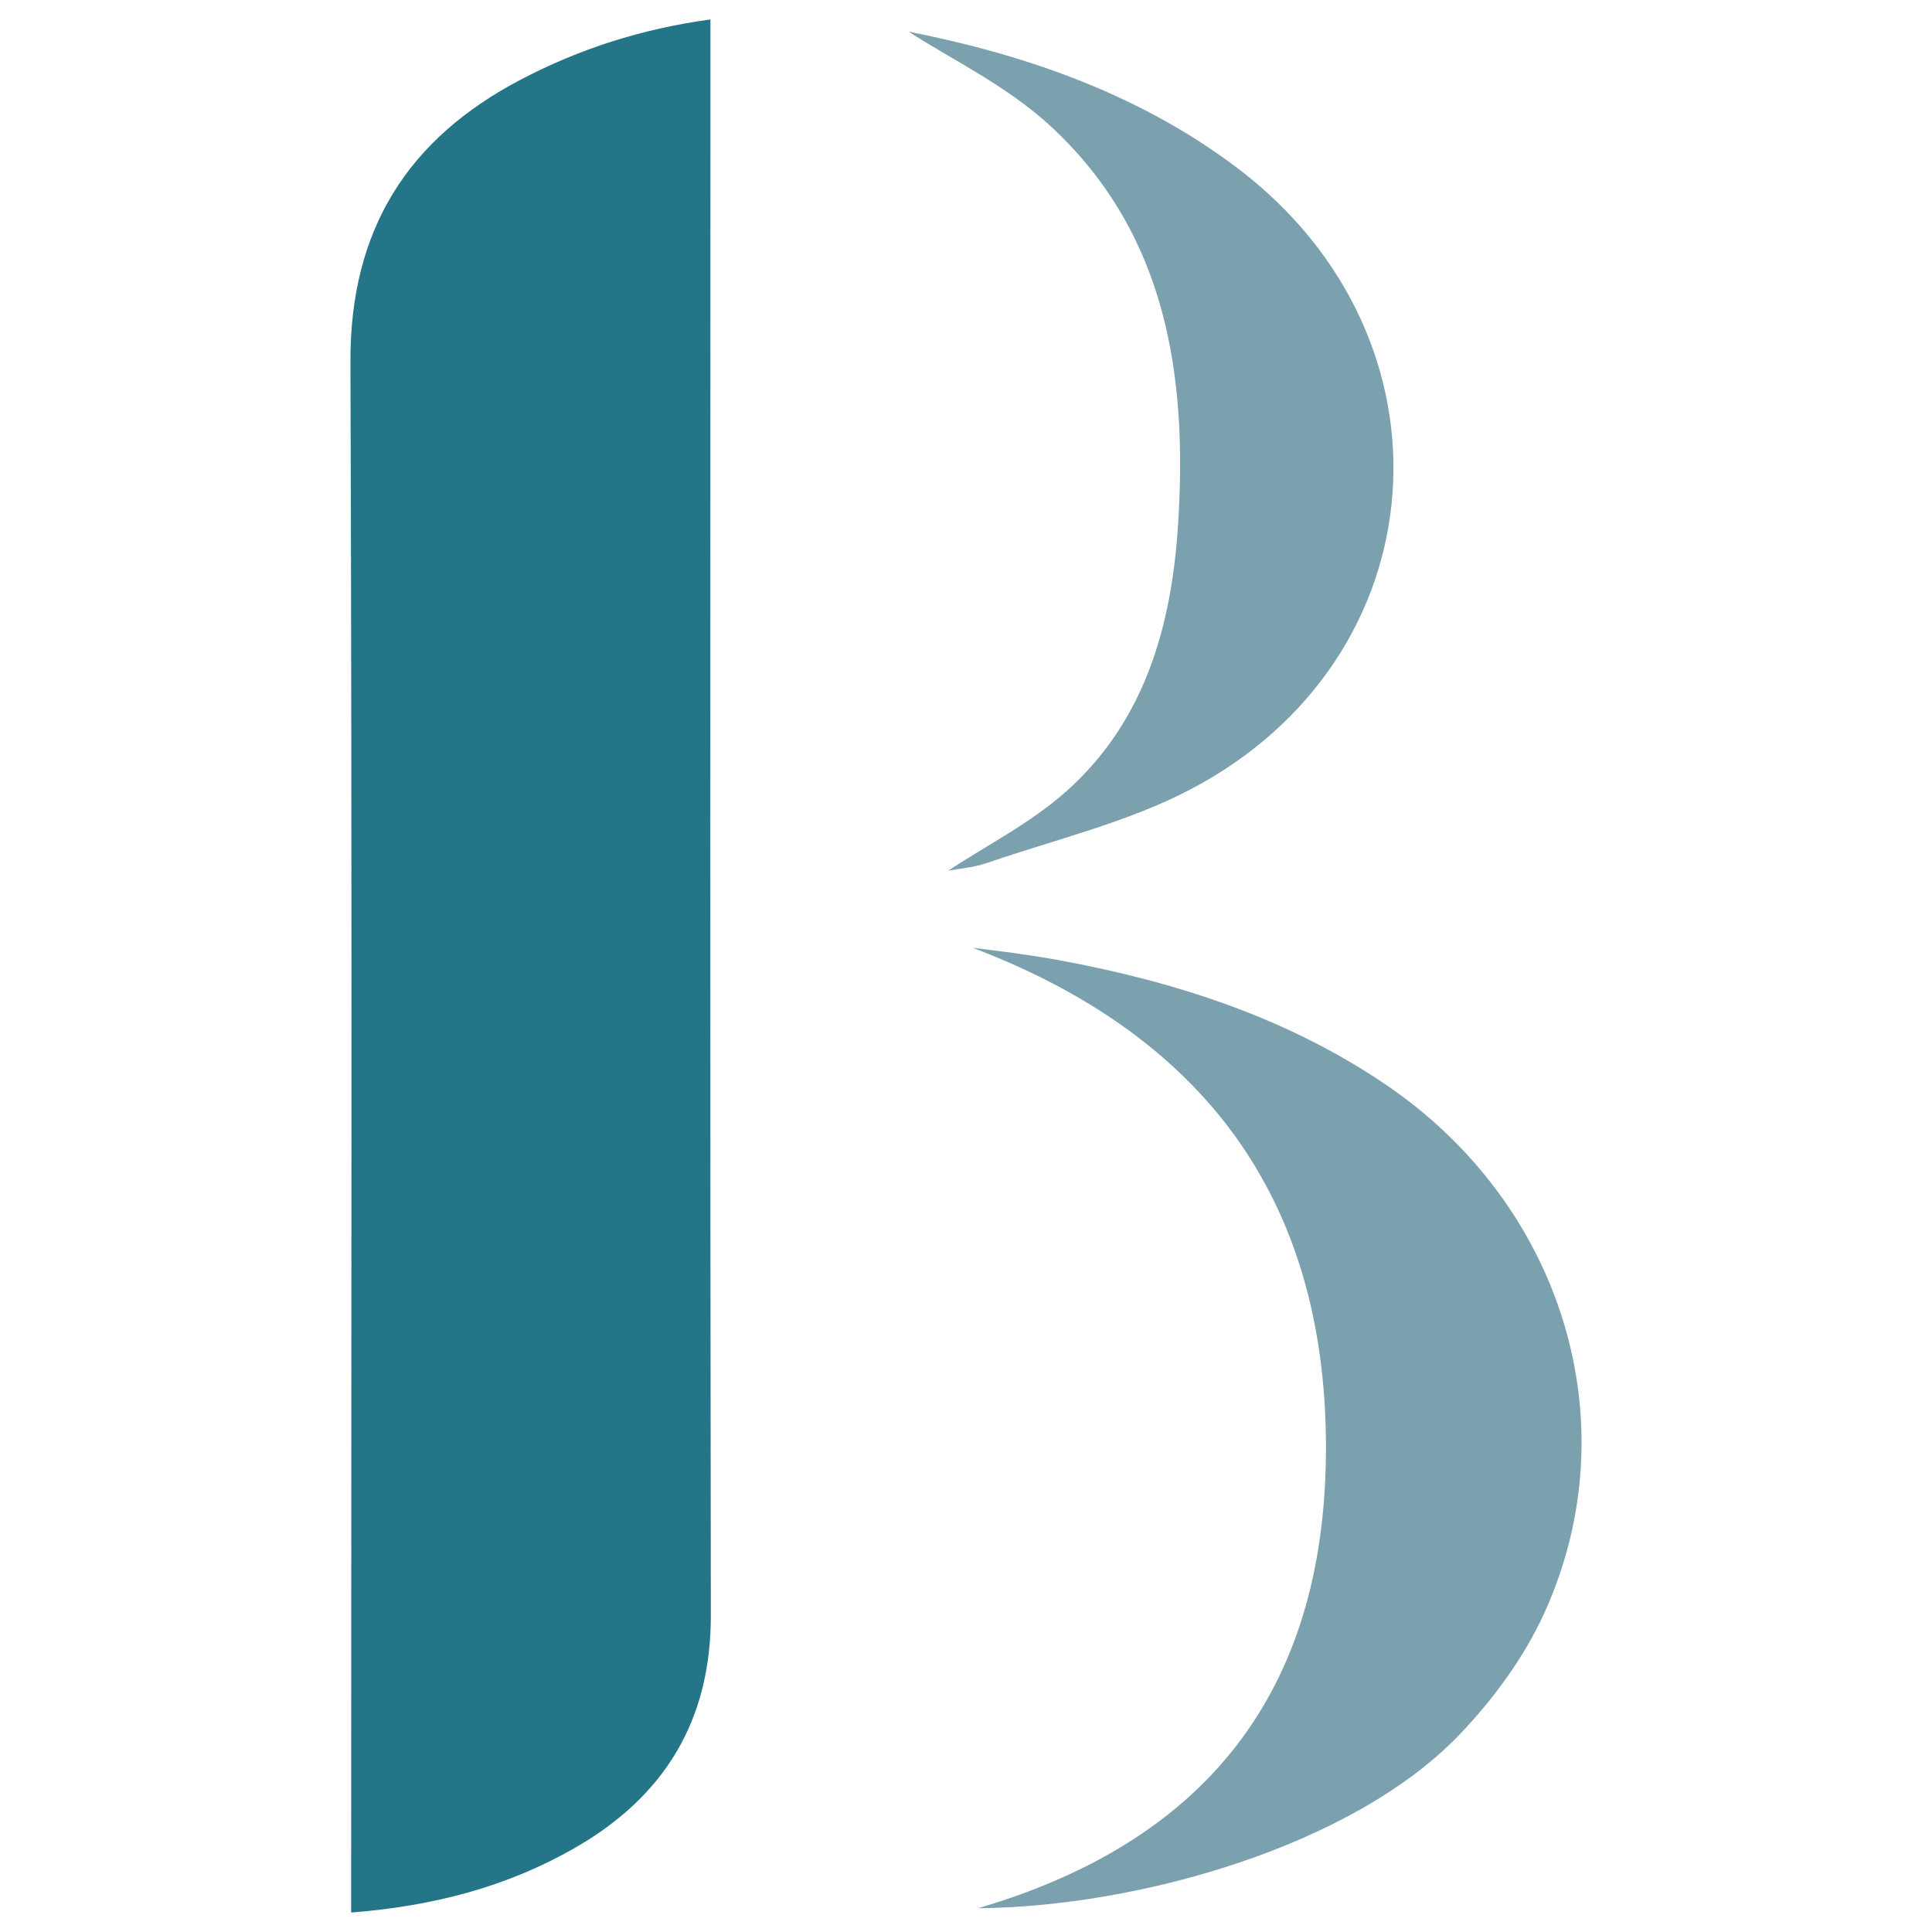
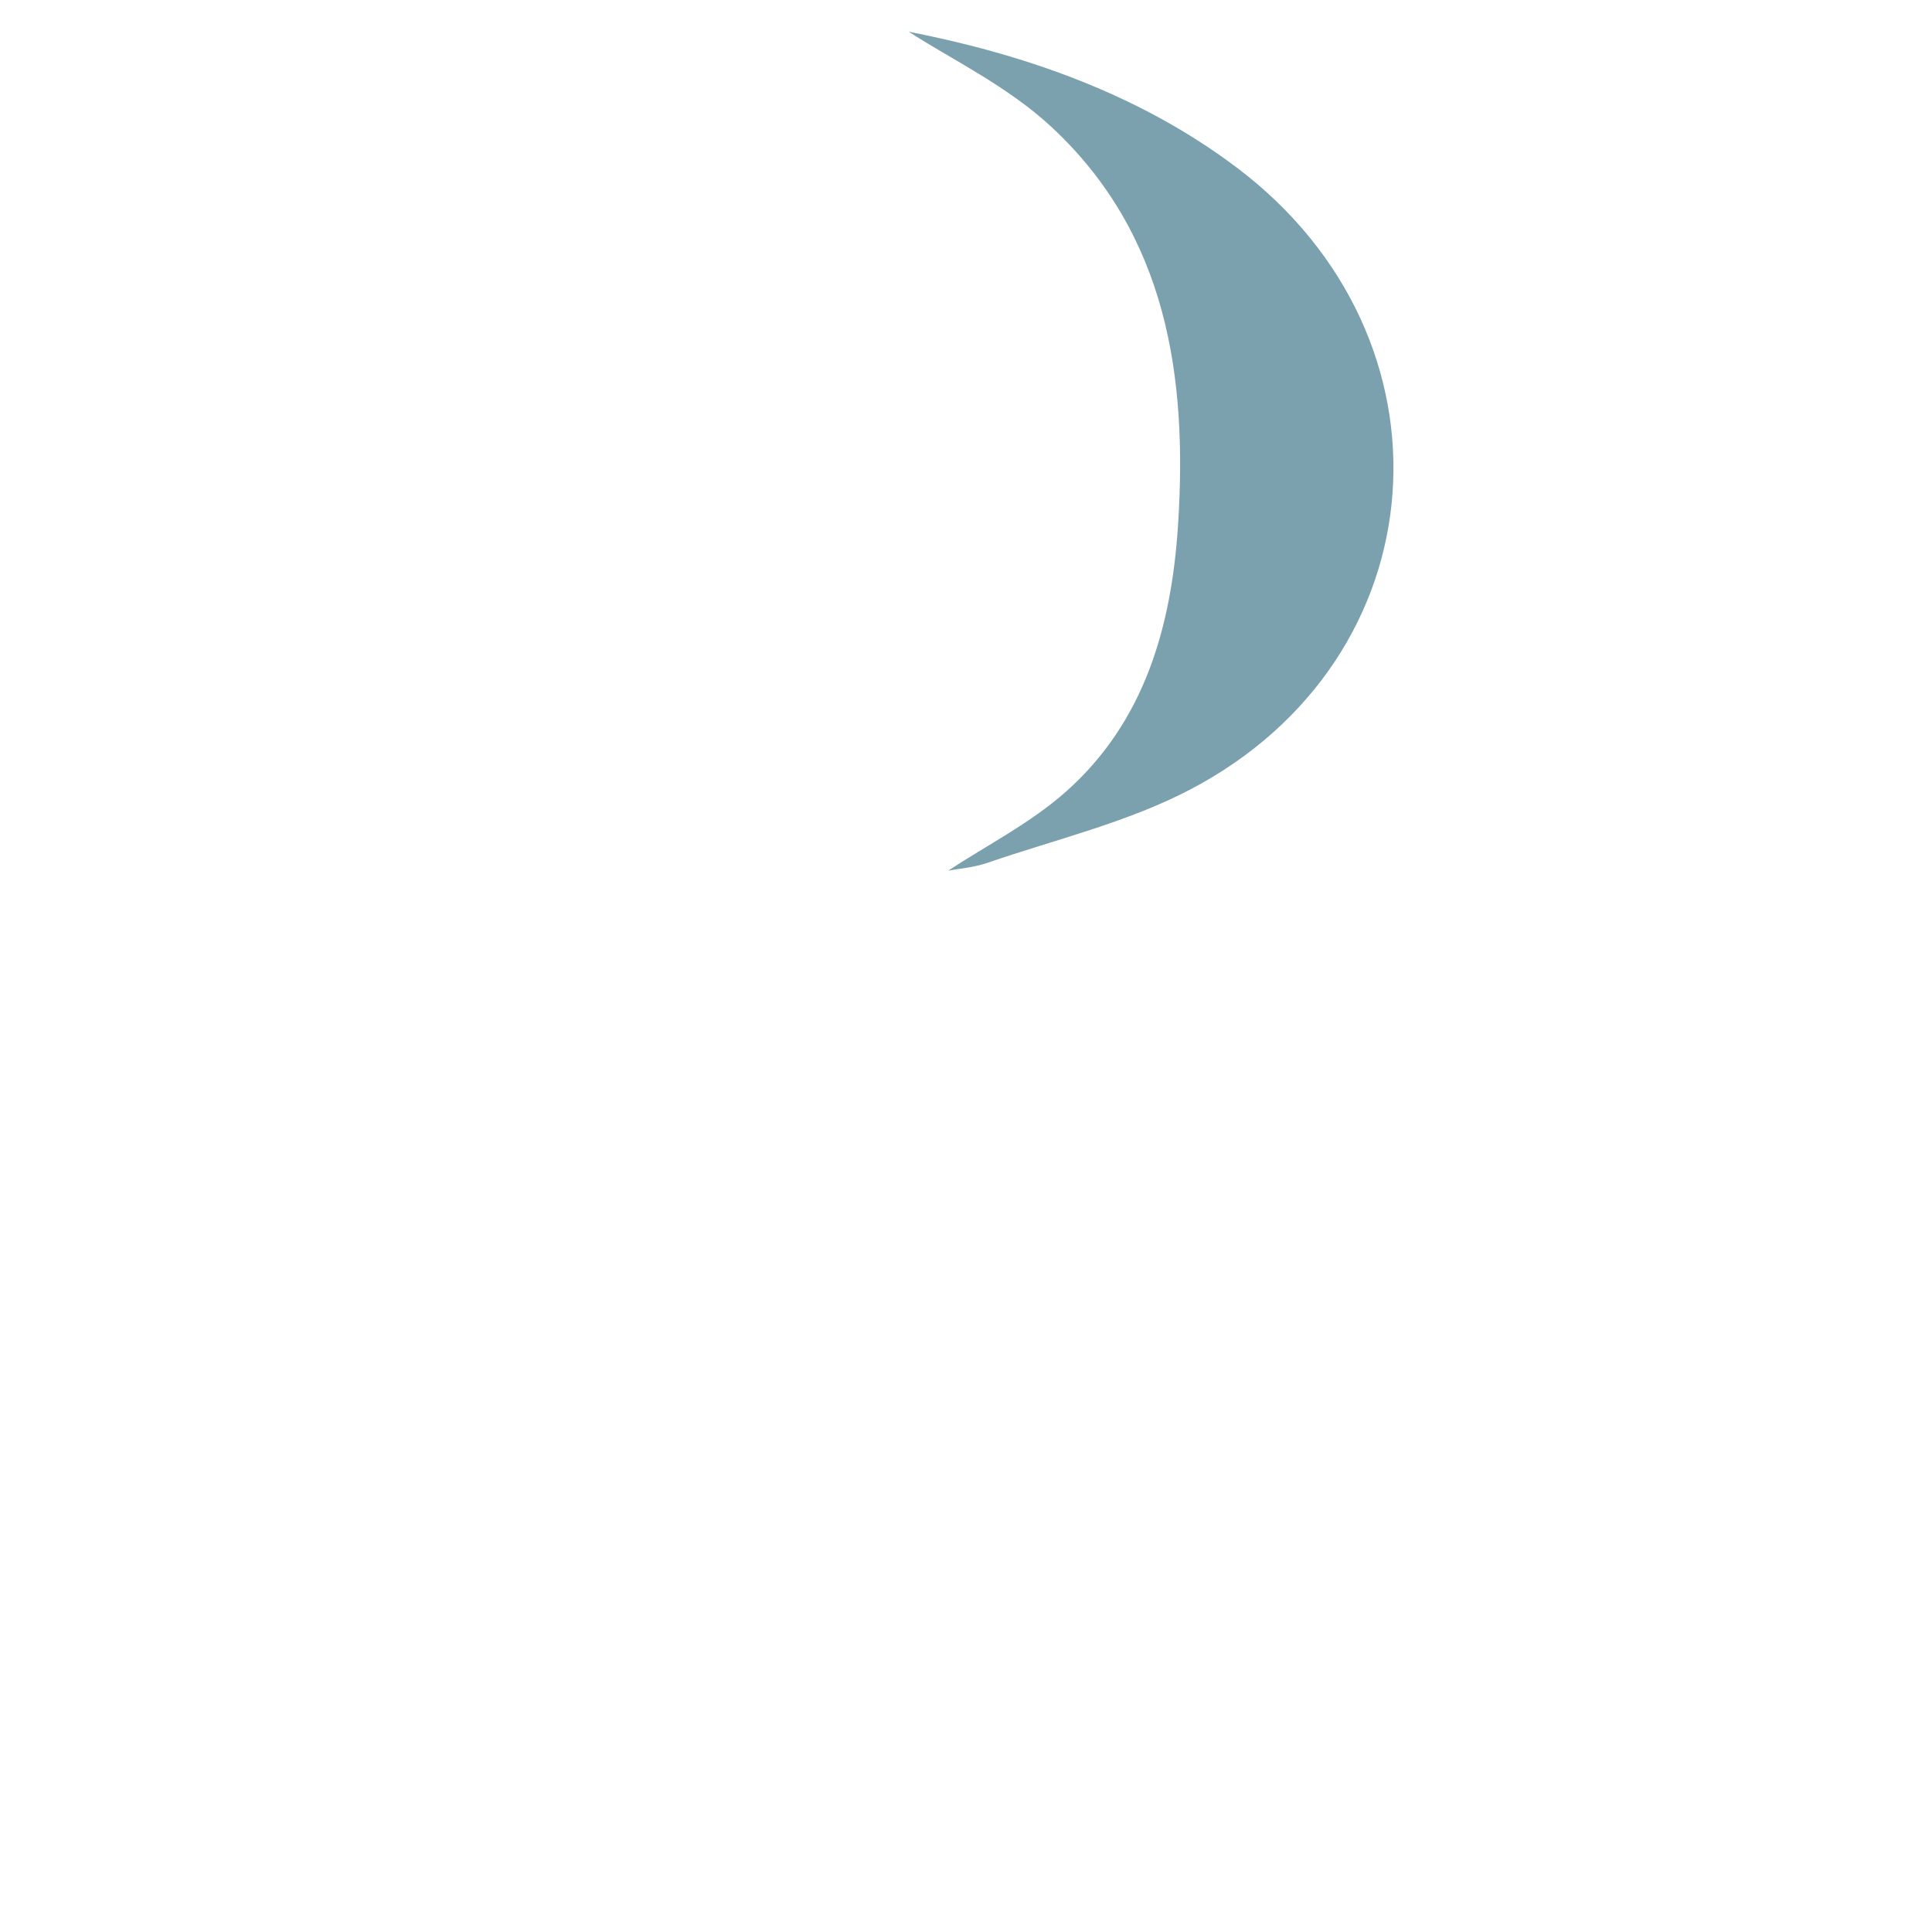
<svg xmlns="http://www.w3.org/2000/svg" id="Layer_1" viewBox="0 0 1080 1080">
  <defs>
    <style>
      .cls-1 {
        fill: #237587;
      }

      .cls-2 {
        fill: #7ba0ae;
      }
    </style>
  </defs>
-   <path class="cls-1" d="M196.3,1069.14c0-9.16,0-15.46,0-21.75,0-281.73.59-563.46-.4-845.18-.26-73.42,31.68-124.48,95.37-157.79,32.48-16.99,66.77-28.14,105.87-33.57,0,8.35,0,15.14,0,21.92,0,290.05-.26,580.1.22,870.15.1,59.14-26.09,101.51-76.29,130.23-37.8,21.63-78.87,32.35-124.77,35.98Z" />
-   <path class="cls-2" d="M546.72,1066.72c132.68-38.91,195.05-126.79,194.5-259.24-.57-137.87-68.7-228.74-197.39-277.63,8.02,1.01,16.06,1.92,24.06,3.07,8.23,1.18,16.46,2.42,24.63,3.93,64.74,12.01,126.56,31.91,181.65,69.12,99.35,67.11,137.25,189.53,89.23,295.48-11.35,25.03-28.76,48.65-47.9,68.57-59.25,61.68-178.34,95.88-268.78,96.69Z" />
  <path class="cls-2" d="M530.07,486.69c21.21-14,46.09-26.55,66.17-44.48,43.69-39.01,58.6-92.04,62.27-148.37,5.43-83.16-6.08-162.52-70.44-222.61-24.97-23.31-57.37-38.66-80.07-53.51,60.55,11.91,126.45,33.02,183.38,75.97,126.77,95.64,114.04,274.47-26.2,347.74-35.26,18.42-75.27,27.83-113.25,40.92-7.7,2.65-16.1,3.24-21.85,4.34Z" />
</svg>